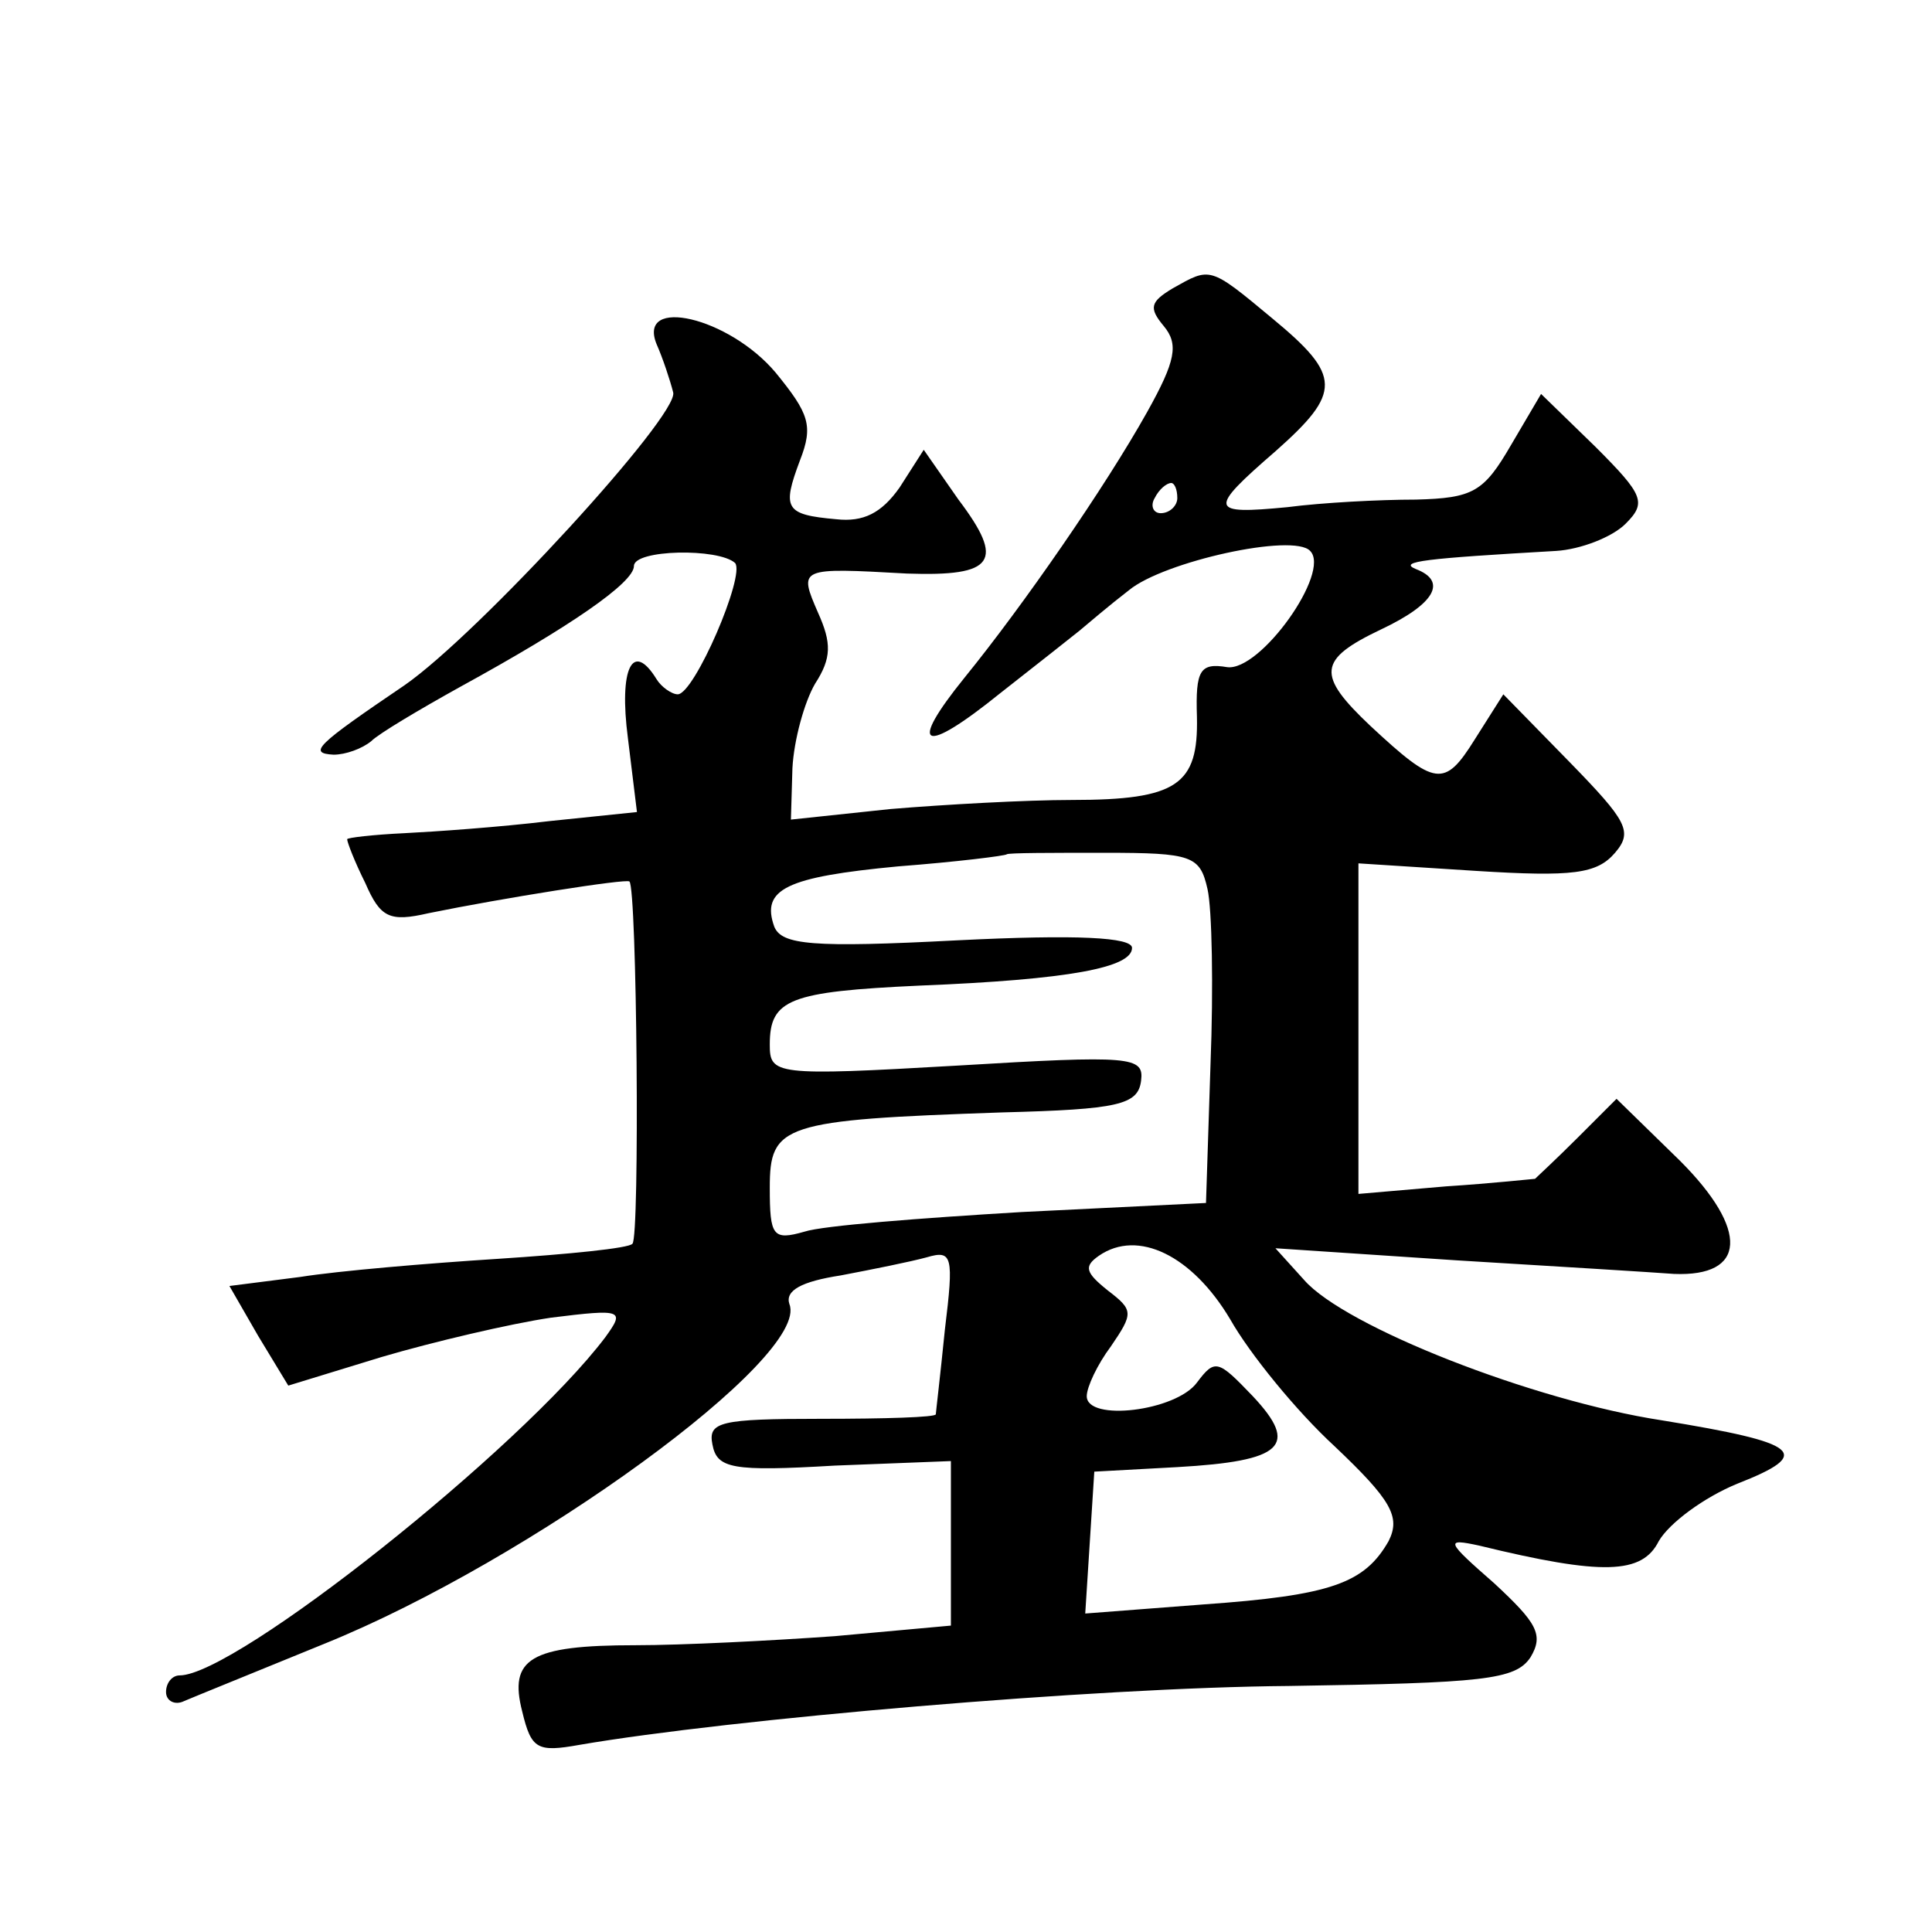
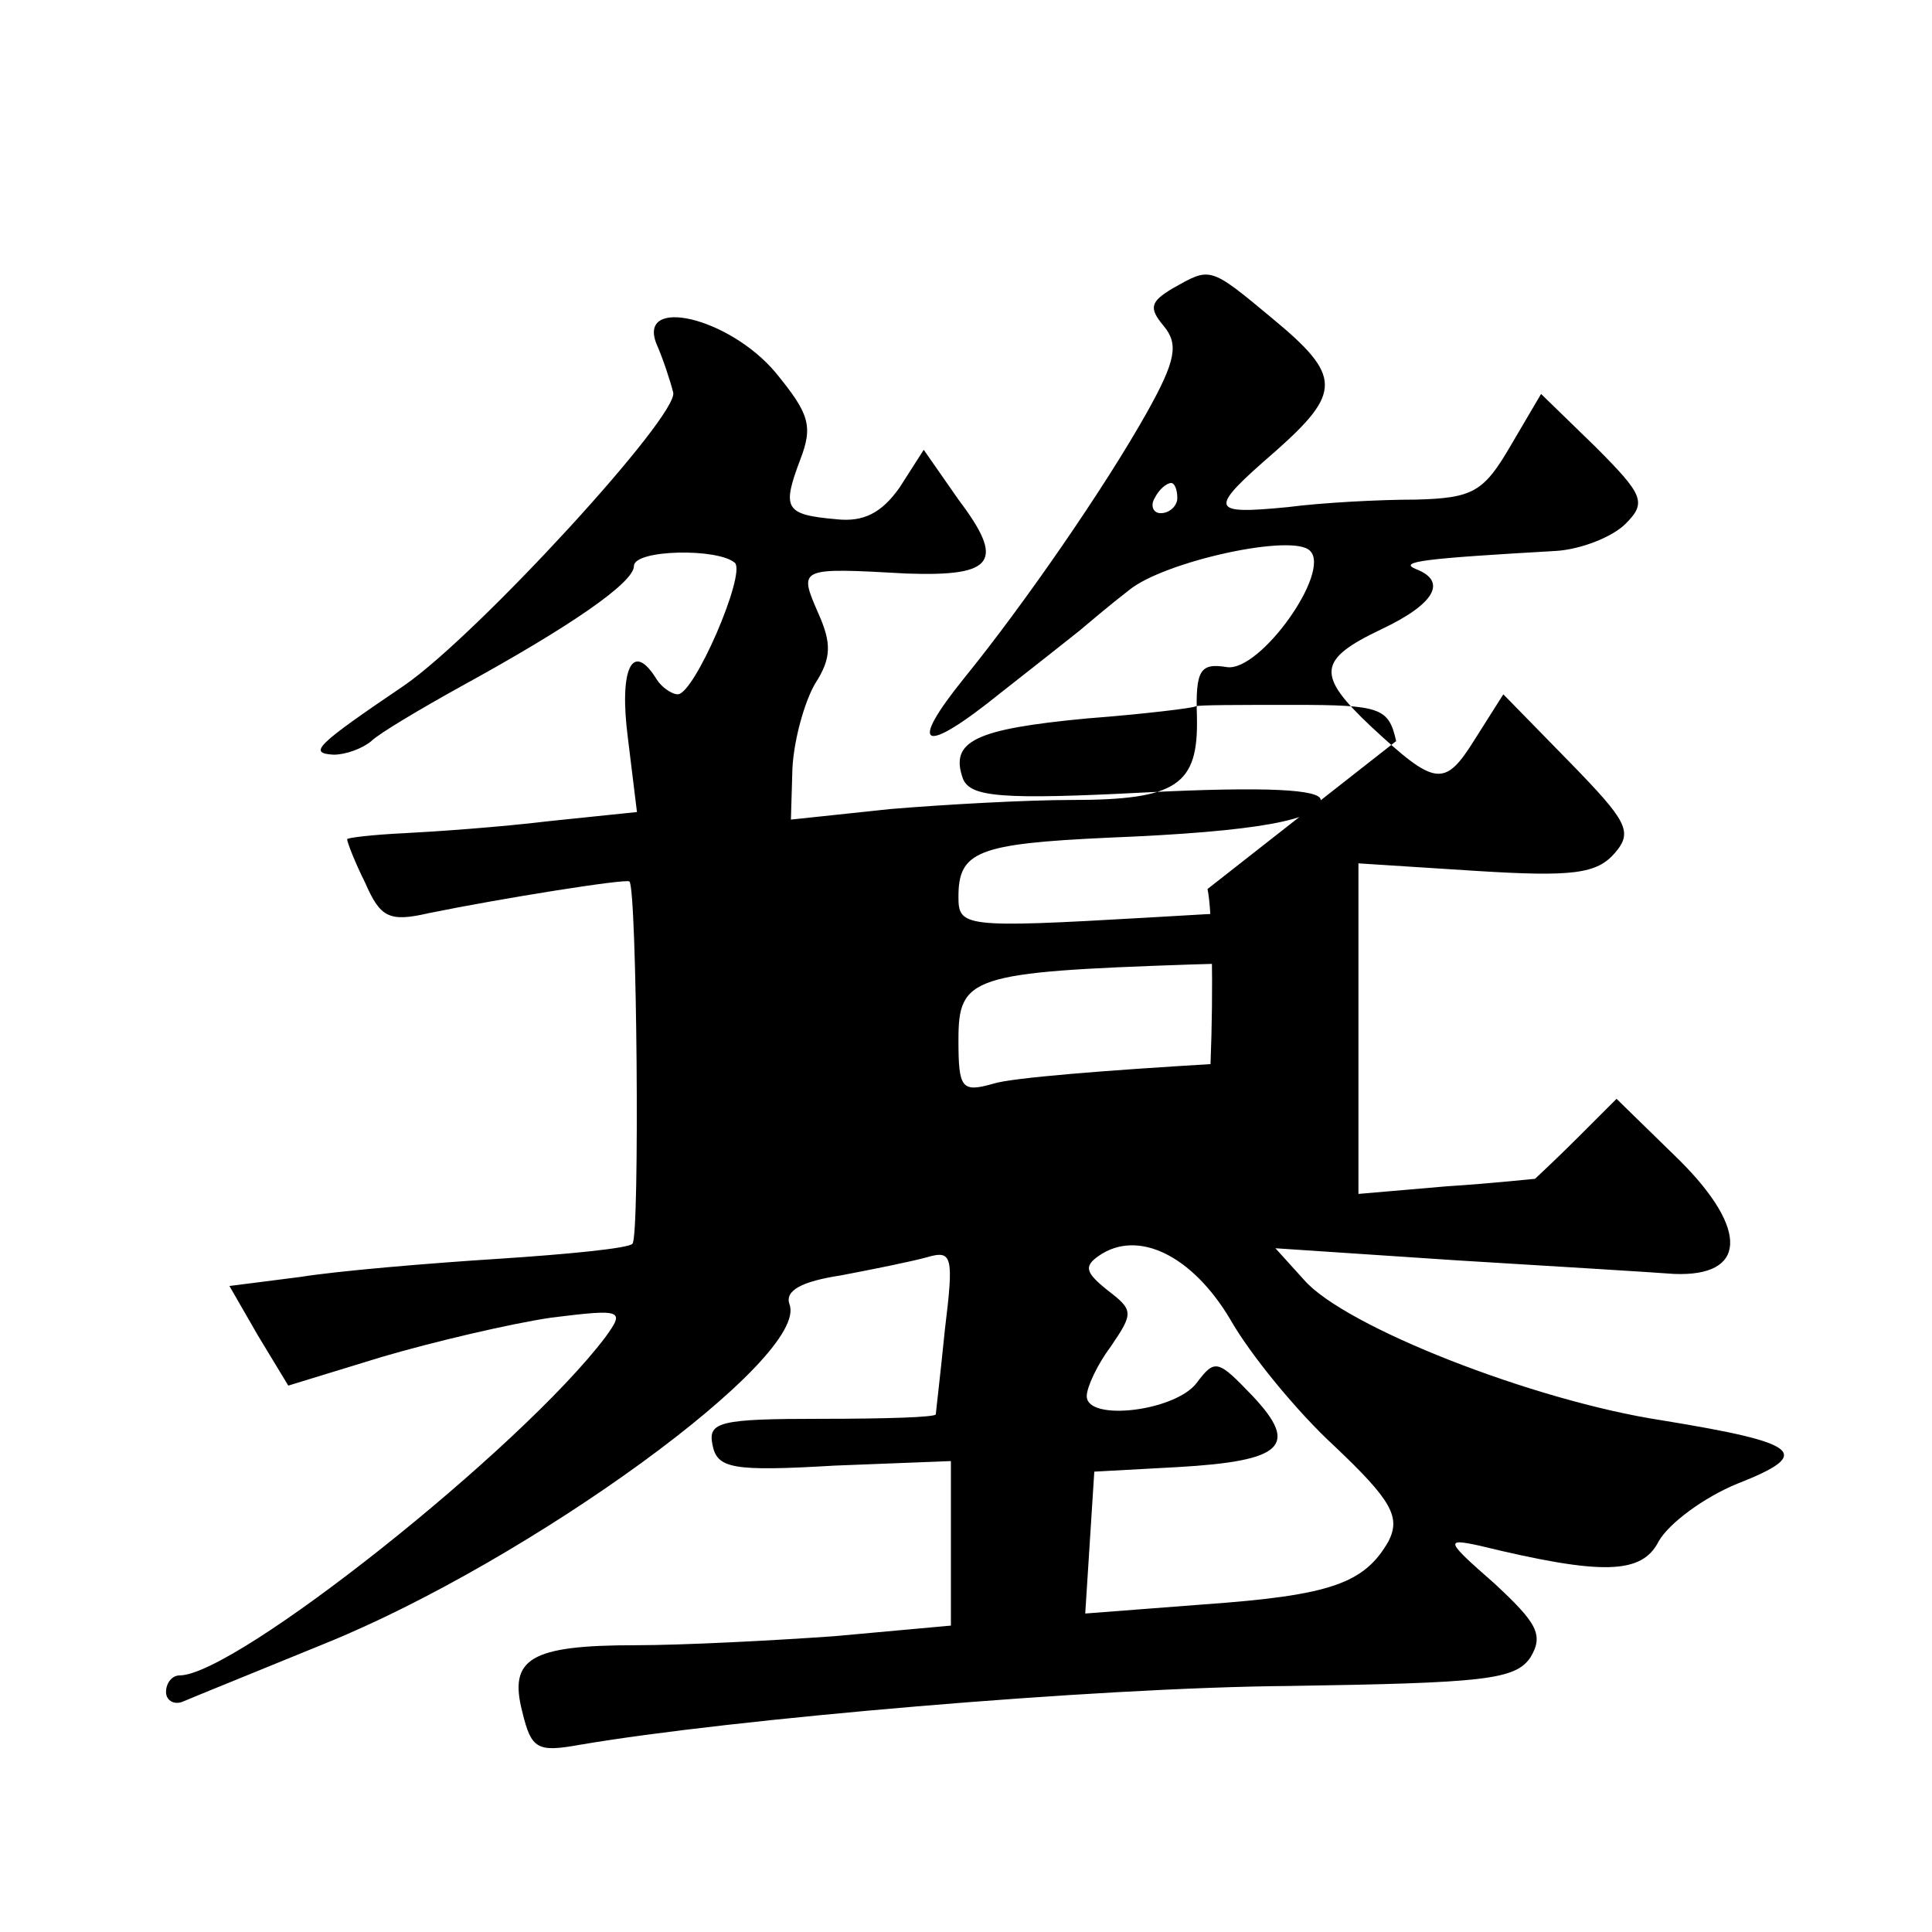
<svg xmlns="http://www.w3.org/2000/svg" version="1.0" width="128pt" height="128pt" viewBox="0 0 128 128" preserveAspectRatio="xMidYMid meet">
  <g transform="translate(0,128) scale(0.1,-0.1)" fill="#0" stroke="none">
-     <path d="M777 1089 c-15 -9 -16 -13 -6 -25 10 -12 8 -23 -11 -57 -28 -50 -82 -128 -121 -176 -38 -47 -28 -52 24 -10 23 18 47 37 52 41 6 5 20 17 33 27 23 19 109 38 120 26 14 -14 -33 -80 -55 -77 -18 3 -21 -2 -20 -33 1 -45 -13 -55 -83 -55 -30 0 -84 -3 -120 -6 l-66 -7 1 34 c1 19 8 44 15 56 11 17 11 27 2 47 -13 30 -13 30 59 26 58 -2 65 8 34 49 l-23 33 -16 -25 c-12 -17 -24 -23 -42 -21 -34 3 -36 7 -24 39 9 23 6 31 -16 58 -31 37 -92 51 -79 19 4 -9 9 -24 11 -32 4 -15 -129 -160 -178 -194 -59 -40 -64 -45 -47 -46 8 0 19 4 25 9 5 5 32 21 59 36 73 40 115 69 115 80 0 11 56 12 67 2 7 -8 -27 -87 -38 -87 -4 0 -11 5 -14 10 -16 26 -25 7 -19 -39 l6 -49 -58 -6 c-33 -4 -76 -7 -96 -8 -21 -1 -38 -3 -38 -4 0 -2 5 -15 12 -29 10 -23 16 -26 42 -20 49 10 131 23 133 21 5 -4 7 -236 2 -240 -2 -3 -43 -7 -89 -10 -47 -3 -106 -8 -131 -12 l-47 -6 19 -33 20 -33 62 19 c34 10 85 22 112 26 48 6 49 5 36 -13 -56 -74 -245 -224 -282 -224 -5 0 -9 -5 -9 -11 0 -6 6 -9 12 -6 7 3 49 20 93 38 136 55 322 190 308 225 -3 9 8 15 34 19 21 4 46 9 57 12 17 5 18 1 12 -48 -3 -30 -6 -55 -6 -56 0 -2 -34 -3 -76 -3 -67 0 -75 -2 -72 -17 3 -16 13 -18 81 -14 l77 3 0 -54 0 -55 -77 -7 c-42 -3 -101 -6 -132 -6 -70 0 -84 -9 -75 -44 6 -25 10 -27 38 -22 99 17 341 38 470 39 129 2 150 4 160 19 9 15 4 23 -24 49 -32 28 -33 30 -10 25 82 -20 108 -19 119 3 7 12 30 29 52 38 51 20 42 27 -50 42 -85 13 -210 62 -237 93 l-19 21 120 -8 c66 -4 131 -8 144 -9 48 -2 50 29 4 75 l-42 41 -26 -26 c-14 -14 -27 -26 -28 -27 -1 0 -28 -3 -59 -5 l-58 -5 0 109 0 110 78 -5 c64 -4 80 -2 92 12 12 14 8 21 -30 60 l-44 45 -19 -30 c-20 -32 -26 -31 -69 9 -36 34 -35 44 7 64 36 17 44 32 23 40 -12 5 6 7 93 12 16 1 37 9 46 18 14 14 12 19 -20 51 l-36 35 -20 -34 c-18 -31 -25 -35 -63 -36 -24 0 -62 -2 -85 -5 -52 -5 -53 -2 -8 37 44 39 44 50 -2 88 -42 35 -41 34 -66 20z m3 -139 c0 -5 -5 -10 -11 -10 -5 0 -7 5 -4 10 3 6 8 10 11 10 2 0 4 -4 4 -10z m20 -259 c3 -13 4 -65 2 -116 l-3 -92 -122 -6 c-67 -4 -132 -9 -144 -13 -21 -6 -23 -3 -23 29 0 42 8 45 154 50 77 2 90 5 92 21 2 16 -6 17 -122 10 -121 -7 -124 -6 -124 14 0 30 13 35 99 39 100 4 141 12 141 25 0 7 -36 9 -116 5 -96 -5 -116 -3 -121 9 -9 25 8 33 82 40 39 3 71 7 72 8 1 1 30 1 65 1 58 0 63 -2 68 -24z m15 -285 c13 -23 44 -61 69 -84 38 -36 44 -47 36 -63 -16 -28 -38 -36 -123 -42 l-78 -6 3 47 3 47 55 3 c70 4 81 14 50 47 -23 24 -25 25 -37 9 -14 -19 -73 -26 -73 -9 0 6 7 21 16 33 15 22 15 24 -2 37 -15 12 -16 16 -6 23 26 18 62 0 87 -42z" />
+     <path d="M777 1089 c-15 -9 -16 -13 -6 -25 10 -12 8 -23 -11 -57 -28 -50 -82 -128 -121 -176 -38 -47 -28 -52 24 -10 23 18 47 37 52 41 6 5 20 17 33 27 23 19 109 38 120 26 14 -14 -33 -80 -55 -77 -18 3 -21 -2 -20 -33 1 -45 -13 -55 -83 -55 -30 0 -84 -3 -120 -6 l-66 -7 1 34 c1 19 8 44 15 56 11 17 11 27 2 47 -13 30 -13 30 59 26 58 -2 65 8 34 49 l-23 33 -16 -25 c-12 -17 -24 -23 -42 -21 -34 3 -36 7 -24 39 9 23 6 31 -16 58 -31 37 -92 51 -79 19 4 -9 9 -24 11 -32 4 -15 -129 -160 -178 -194 -59 -40 -64 -45 -47 -46 8 0 19 4 25 9 5 5 32 21 59 36 73 40 115 69 115 80 0 11 56 12 67 2 7 -8 -27 -87 -38 -87 -4 0 -11 5 -14 10 -16 26 -25 7 -19 -39 l6 -49 -58 -6 c-33 -4 -76 -7 -96 -8 -21 -1 -38 -3 -38 -4 0 -2 5 -15 12 -29 10 -23 16 -26 42 -20 49 10 131 23 133 21 5 -4 7 -236 2 -240 -2 -3 -43 -7 -89 -10 -47 -3 -106 -8 -131 -12 l-47 -6 19 -33 20 -33 62 19 c34 10 85 22 112 26 48 6 49 5 36 -13 -56 -74 -245 -224 -282 -224 -5 0 -9 -5 -9 -11 0 -6 6 -9 12 -6 7 3 49 20 93 38 136 55 322 190 308 225 -3 9 8 15 34 19 21 4 46 9 57 12 17 5 18 1 12 -48 -3 -30 -6 -55 -6 -56 0 -2 -34 -3 -76 -3 -67 0 -75 -2 -72 -17 3 -16 13 -18 81 -14 l77 3 0 -54 0 -55 -77 -7 c-42 -3 -101 -6 -132 -6 -70 0 -84 -9 -75 -44 6 -25 10 -27 38 -22 99 17 341 38 470 39 129 2 150 4 160 19 9 15 4 23 -24 49 -32 28 -33 30 -10 25 82 -20 108 -19 119 3 7 12 30 29 52 38 51 20 42 27 -50 42 -85 13 -210 62 -237 93 l-19 21 120 -8 c66 -4 131 -8 144 -9 48 -2 50 29 4 75 l-42 41 -26 -26 c-14 -14 -27 -26 -28 -27 -1 0 -28 -3 -59 -5 l-58 -5 0 109 0 110 78 -5 c64 -4 80 -2 92 12 12 14 8 21 -30 60 l-44 45 -19 -30 c-20 -32 -26 -31 -69 9 -36 34 -35 44 7 64 36 17 44 32 23 40 -12 5 6 7 93 12 16 1 37 9 46 18 14 14 12 19 -20 51 l-36 35 -20 -34 c-18 -31 -25 -35 -63 -36 -24 0 -62 -2 -85 -5 -52 -5 -53 -2 -8 37 44 39 44 50 -2 88 -42 35 -41 34 -66 20z m3 -139 c0 -5 -5 -10 -11 -10 -5 0 -7 5 -4 10 3 6 8 10 11 10 2 0 4 -4 4 -10z m20 -259 c3 -13 4 -65 2 -116 c-67 -4 -132 -9 -144 -13 -21 -6 -23 -3 -23 29 0 42 8 45 154 50 77 2 90 5 92 21 2 16 -6 17 -122 10 -121 -7 -124 -6 -124 14 0 30 13 35 99 39 100 4 141 12 141 25 0 7 -36 9 -116 5 -96 -5 -116 -3 -121 9 -9 25 8 33 82 40 39 3 71 7 72 8 1 1 30 1 65 1 58 0 63 -2 68 -24z m15 -285 c13 -23 44 -61 69 -84 38 -36 44 -47 36 -63 -16 -28 -38 -36 -123 -42 l-78 -6 3 47 3 47 55 3 c70 4 81 14 50 47 -23 24 -25 25 -37 9 -14 -19 -73 -26 -73 -9 0 6 7 21 16 33 15 22 15 24 -2 37 -15 12 -16 16 -6 23 26 18 62 0 87 -42z" />
  </g>
</svg>